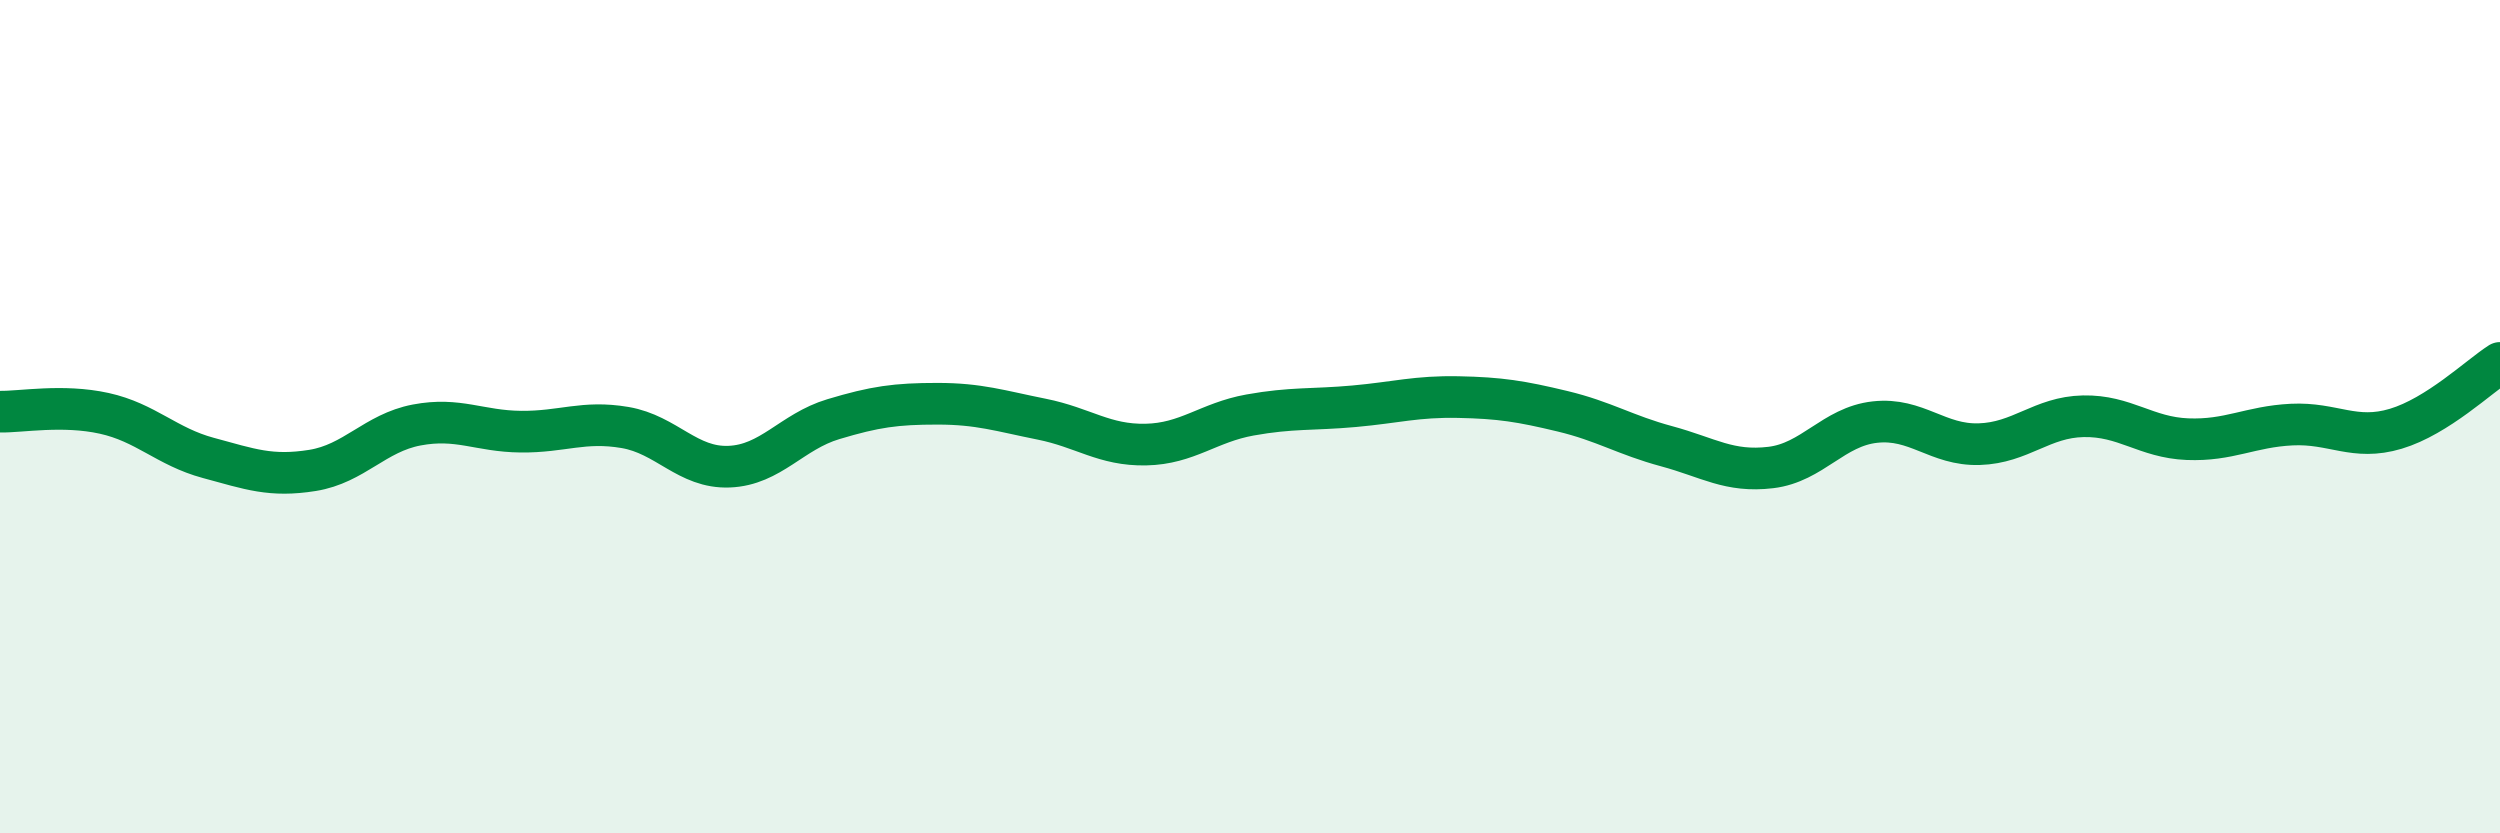
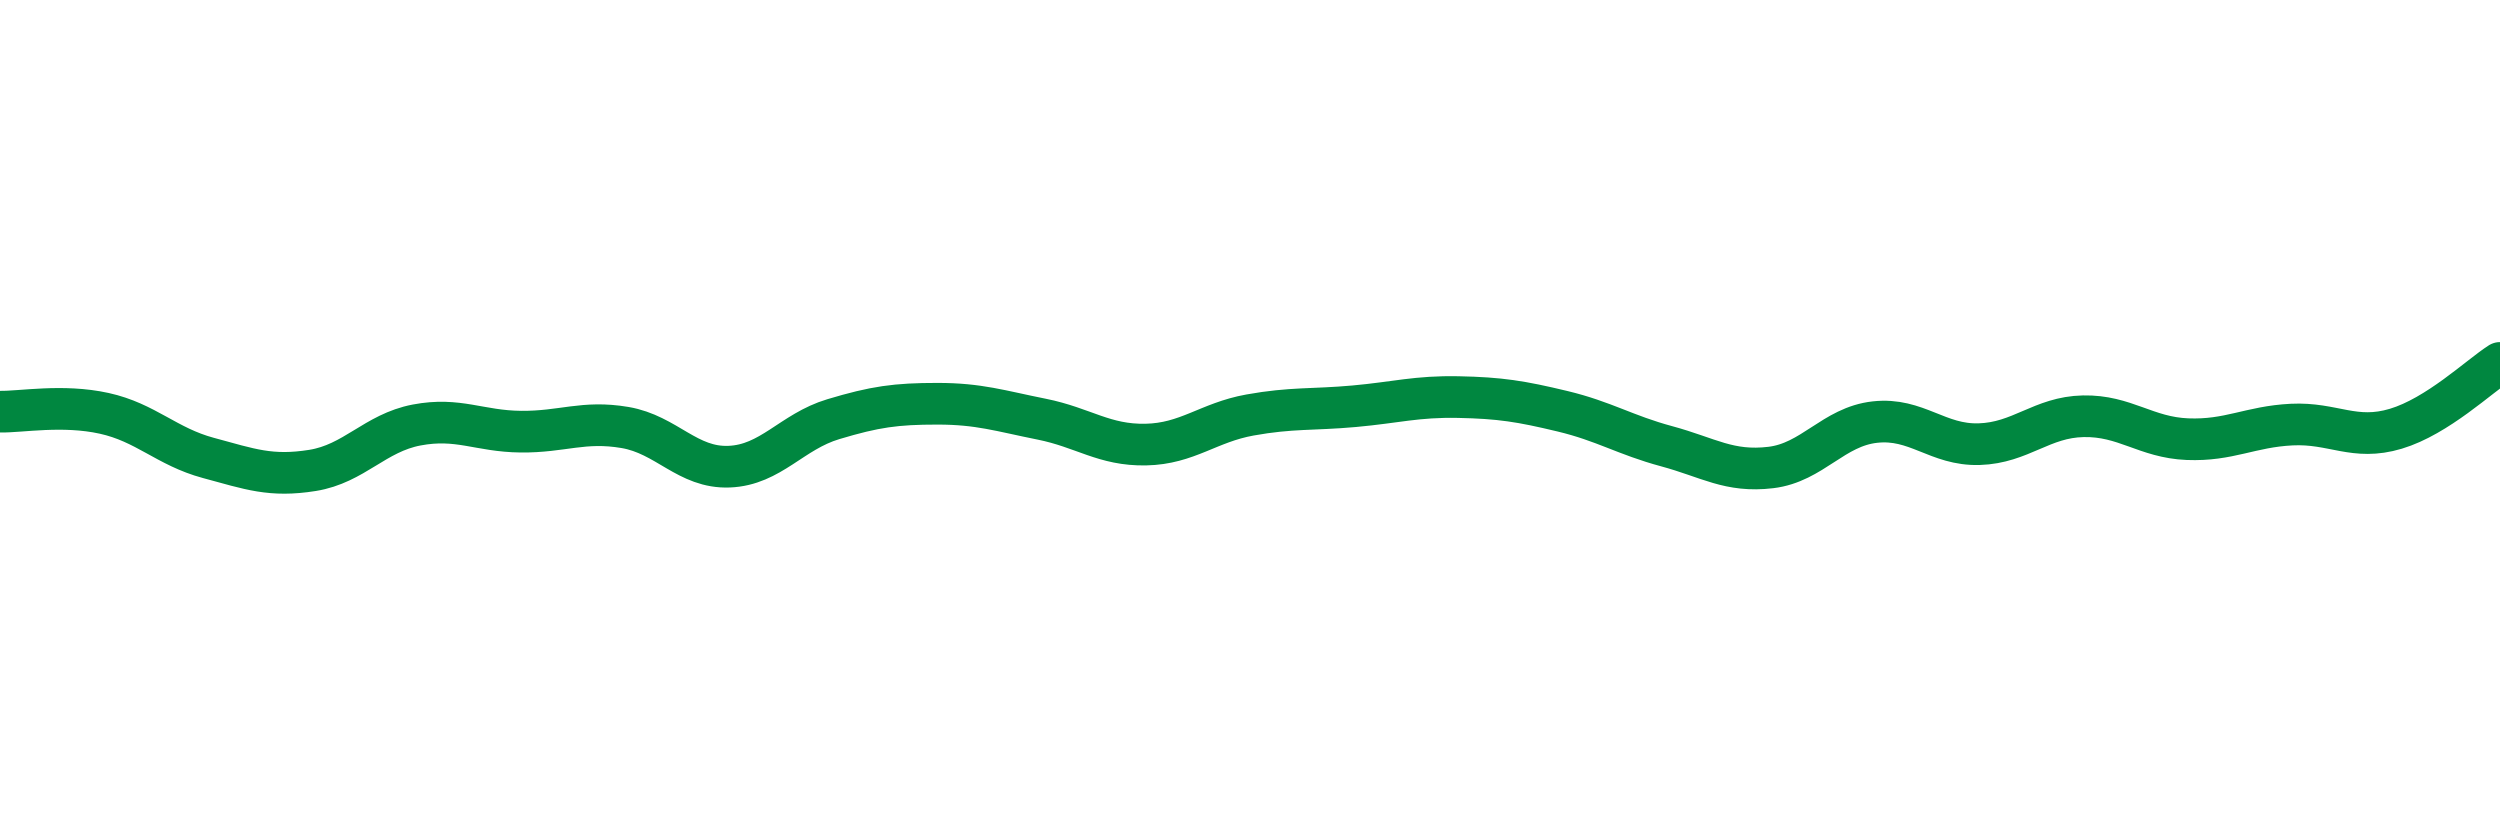
<svg xmlns="http://www.w3.org/2000/svg" width="60" height="20" viewBox="0 0 60 20">
-   <path d="M 0,9.88 C 0.5,9.89 1.5,9.7 2.5,9.92 C 3.5,10.14 4,10.72 5,10.99 C 6,11.26 6.5,11.45 7.5,11.29 C 8.5,11.13 9,10.39 10,10.2 C 11,10.01 11.5,10.35 12.5,10.36 C 13.5,10.37 14,10.09 15,10.26 C 16,10.43 16.5,11.24 17.5,11.2 C 18.5,11.16 19,10.36 20,10.06 C 21,9.76 21.5,9.69 22.5,9.69 C 23.5,9.69 24,9.86 25,10.06 C 26,10.26 26.5,10.69 27.5,10.67 C 28.5,10.65 29,10.14 30,9.96 C 31,9.78 31.5,9.84 32.5,9.75 C 33.5,9.66 34,9.51 35,9.53 C 36,9.55 36.5,9.63 37.5,9.87 C 38.5,10.11 39,10.44 40,10.71 C 41,10.98 41.5,11.34 42.5,11.22 C 43.5,11.1 44,10.24 45,10.13 C 46,10.02 46.5,10.69 47.5,10.66 C 48.5,10.63 49,10.01 50,9.99 C 51,9.97 51.5,10.5 52.5,10.54 C 53.5,10.58 54,10.24 55,10.19 C 56,10.14 56.5,10.59 57.5,10.29 C 58.5,9.99 59.5,9.03 60,8.71L60 20L0 20Z" fill="#008740" opacity="0.1" stroke-linecap="round" stroke-linejoin="round" />
  <path d="M 0,9.88 C 0.5,9.89 1.5,9.7 2.5,9.92 C 3.5,10.14 4,10.72 5,10.99 C 6,11.26 6.5,11.45 7.5,11.29 C 8.5,11.13 9,10.39 10,10.2 C 11,10.01 11.5,10.35 12.5,10.36 C 13.5,10.37 14,10.09 15,10.26 C 16,10.43 16.5,11.24 17.5,11.2 C 18.5,11.16 19,10.36 20,10.06 C 21,9.76 21.5,9.69 22.5,9.69 C 23.5,9.69 24,9.86 25,10.06 C 26,10.26 26.5,10.69 27.5,10.67 C 28.5,10.65 29,10.14 30,9.96 C 31,9.78 31.5,9.84 32.5,9.75 C 33.5,9.66 34,9.51 35,9.53 C 36,9.55 36.5,9.63 37.5,9.87 C 38.5,10.11 39,10.44 40,10.71 C 41,10.98 41.5,11.34 42.5,11.22 C 43.5,11.1 44,10.24 45,10.13 C 46,10.02 46.5,10.69 47.5,10.66 C 48.5,10.63 49,10.01 50,9.99 C 51,9.97 51.5,10.5 52.5,10.54 C 53.5,10.58 54,10.24 55,10.19 C 56,10.14 56.5,10.59 57.5,10.29 C 58.5,9.99 59.5,9.03 60,8.71" stroke="#008740" stroke-width="1" fill="none" stroke-linecap="round" stroke-linejoin="round" />
</svg>